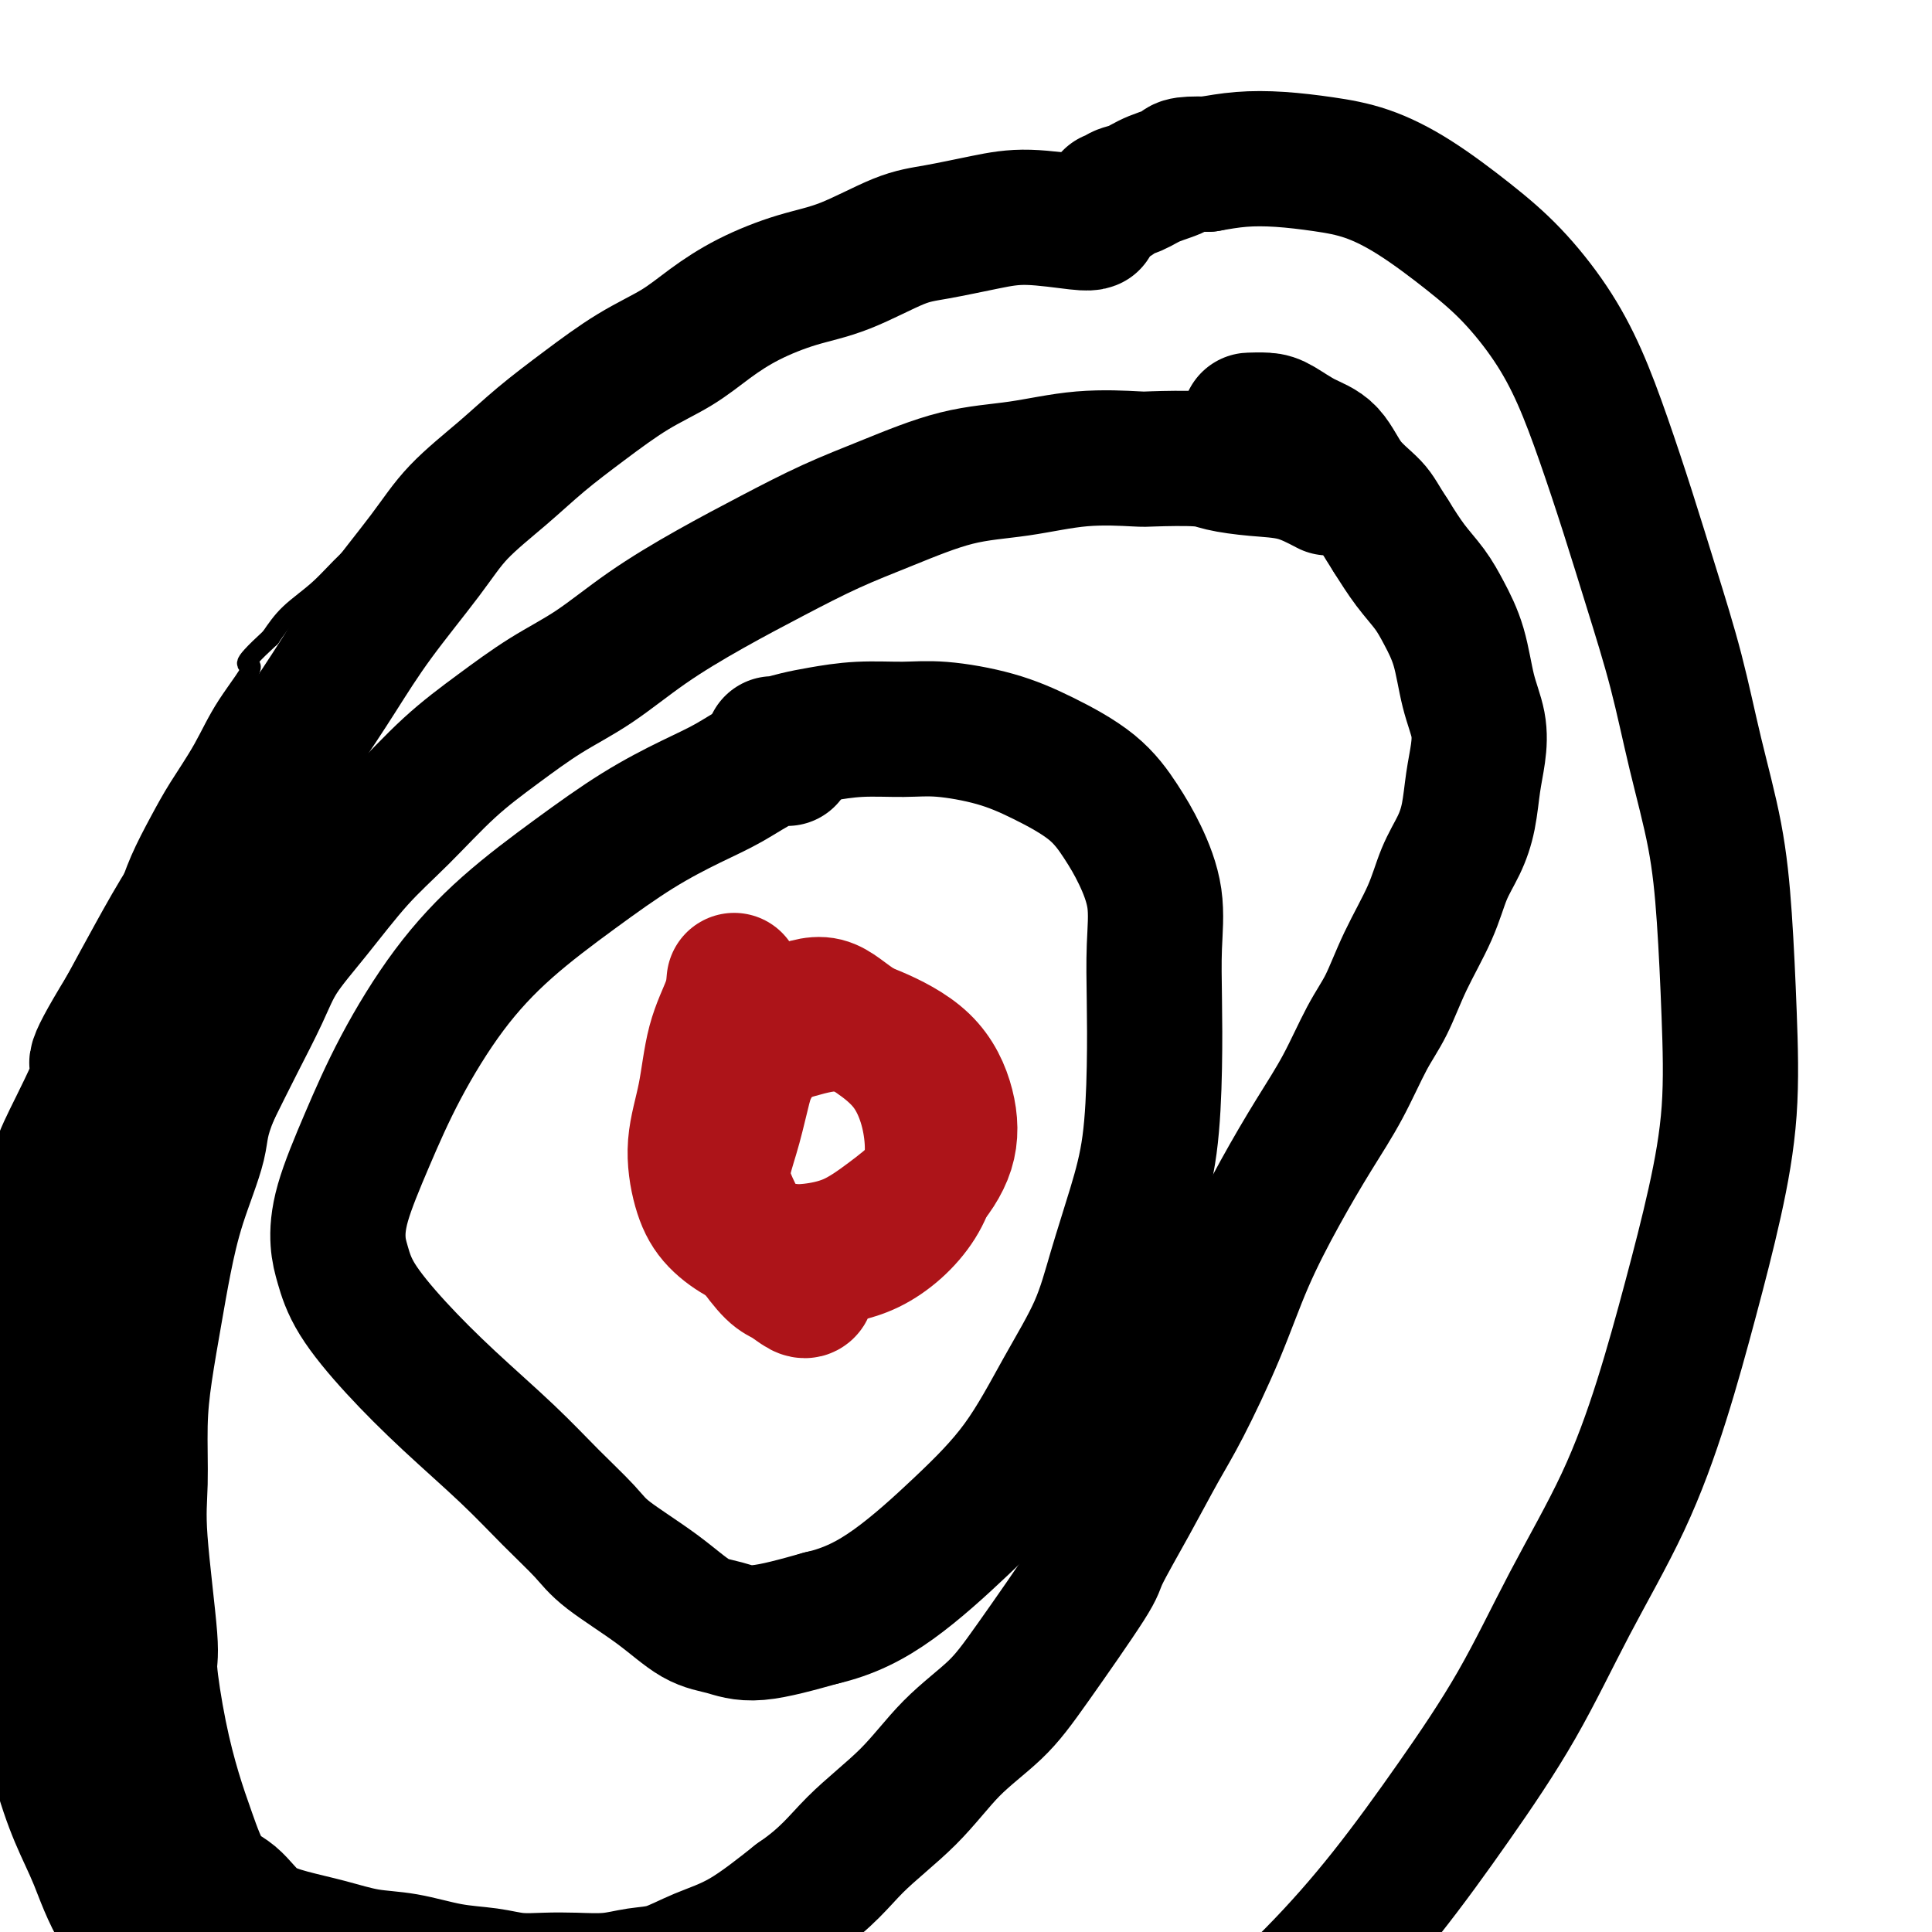
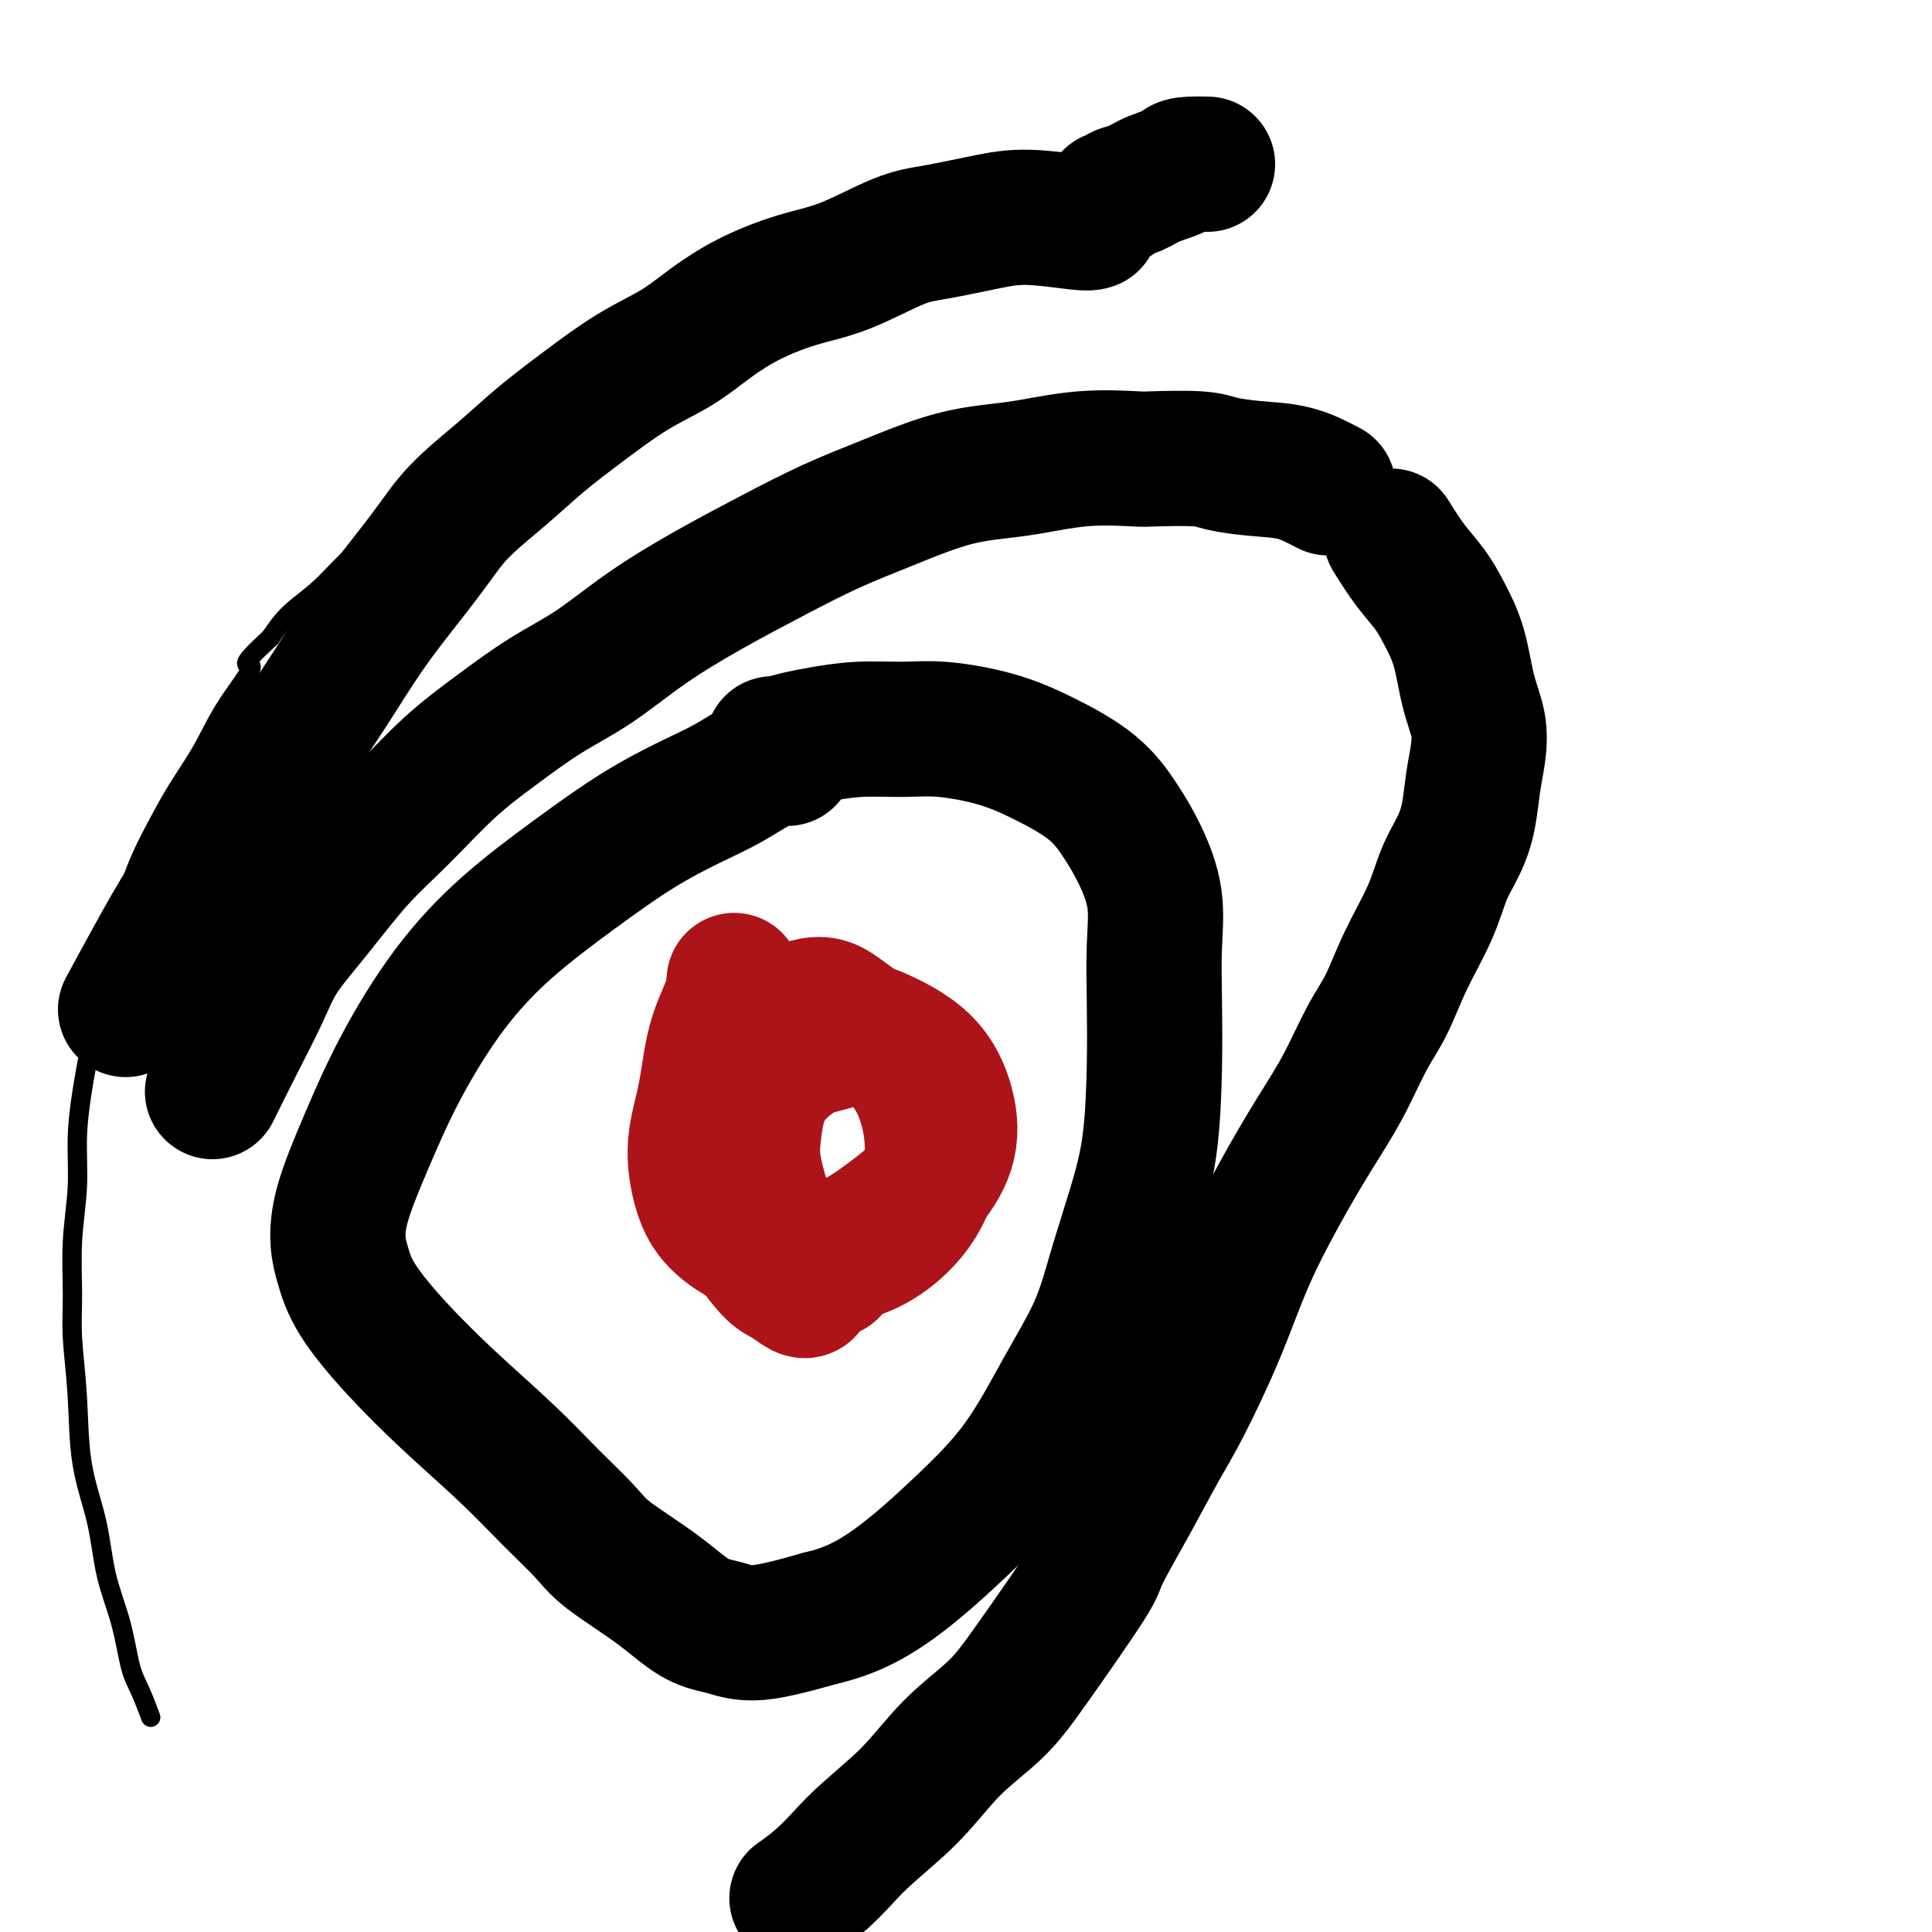
<svg xmlns="http://www.w3.org/2000/svg" viewBox="0 0 400 400" version="1.1">
  <g fill="none" stroke="#000000" stroke-width="4" stroke-linecap="round" stroke-linejoin="round">
    <path d="M216,51c-5.325,0.473 -10.650,0.946 -15,1c-4.350,0.054 -7.724,-0.310 -10,0c-2.276,0.310 -3.454,1.292 -5,2c-1.546,0.708 -3.461,1.140 -6,2c-2.539,0.860 -5.704,2.149 -8,3c-2.296,0.851 -3.724,1.266 -6,2c-2.276,0.734 -5.402,1.789 -8,3c-2.598,1.211 -4.670,2.578 -7,4c-2.330,1.422 -4.918,2.900 -7,4c-2.082,1.100 -3.657,1.821 -6,3c-2.343,1.179 -5.454,2.817 -8,4c-2.546,1.183 -4.526,1.911 -7,3c-2.474,1.089 -5.440,2.541 -8,4c-2.560,1.459 -4.713,2.927 -7,4c-2.287,1.073 -4.708,1.751 -7,3c-2.292,1.249 -4.456,3.067 -7,5c-2.544,1.933 -5.468,3.979 -8,6c-2.532,2.021 -4.673,4.017 -7,6c-2.327,1.983 -4.840,3.954 -7,6c-2.160,2.046 -3.966,4.166 -6,6c-2.034,1.834 -4.295,3.381 -6,5c-1.705,1.619 -2.852,3.309 -4,5" />
    <path d="M56,132c-7.627,7.024 -4.195,5.086 -4,6c0.195,0.914 -2.846,4.682 -5,8c-2.154,3.318 -3.419,6.187 -5,9c-1.581,2.813 -3.477,5.571 -5,8c-1.523,2.429 -2.673,4.530 -4,7c-1.327,2.470 -2.831,5.310 -4,8c-1.169,2.690 -2.004,5.230 -3,8c-0.996,2.770 -2.152,5.770 -3,9c-0.848,3.230 -1.389,6.691 -2,10c-0.611,3.309 -1.292,6.466 -2,10c-0.708,3.534 -1.443,7.443 -2,11c-0.557,3.557 -0.935,6.760 -1,10c-0.065,3.240 0.182,6.516 0,10c-0.182,3.484 -0.794,7.176 -1,11c-0.206,3.824 -0.007,7.782 0,11c0.007,3.218 -0.179,5.697 0,9c0.179,3.303 0.723,7.429 1,12c0.277,4.571 0.287,9.587 1,14c0.713,4.413 2.130,8.222 3,12c0.870,3.778 1.193,7.525 2,11c0.807,3.475 2.097,6.680 3,10c0.903,3.320 1.417,6.756 2,9c0.583,2.244 1.234,3.296 2,5c0.766,1.704 1.647,4.058 2,5c0.353,0.942 0.176,0.471 0,0" />
  </g>
  <g fill="none" stroke="#000000" stroke-width="28" stroke-linecap="round" stroke-linejoin="round">
    <path d="M226,46c-0.339,0.129 -0.679,0.258 -3,0c-2.321,-0.258 -6.624,-0.904 -10,-1c-3.376,-0.096 -5.827,0.357 -9,1c-3.173,0.643 -7.070,1.476 -10,2c-2.930,0.524 -4.894,0.740 -8,2c-3.106,1.260 -7.356,3.565 -11,5c-3.644,1.435 -6.683,2.002 -10,3c-3.317,0.998 -6.911,2.428 -10,4c-3.089,1.572 -5.671,3.286 -8,5c-2.329,1.714 -4.404,3.428 -7,5c-2.596,1.572 -5.712,3.002 -9,5c-3.288,1.998 -6.748,4.565 -10,7c-3.252,2.435 -6.296,4.737 -9,7c-2.704,2.263 -5.066,4.487 -8,7c-2.934,2.513 -6.438,5.315 -9,8c-2.562,2.685 -4.182,5.253 -7,9c-2.818,3.747 -6.834,8.675 -10,13c-3.166,4.325 -5.482,8.048 -8,12c-2.518,3.952 -5.239,8.131 -8,12c-2.761,3.869 -5.563,7.426 -8,11c-2.437,3.574 -4.509,7.164 -7,11c-2.491,3.836 -5.401,7.917 -8,12c-2.599,4.083 -4.885,8.166 -7,12c-2.115,3.834 -4.057,7.417 -6,11" />
-     <path d="M26,209c-8.928,14.630 -5.249,10.704 -5,12c0.249,1.296 -2.931,7.814 -5,12c-2.069,4.186 -3.027,6.039 -4,9c-0.973,2.961 -1.960,7.030 -3,11c-1.040,3.970 -2.132,7.840 -3,12c-0.868,4.160 -1.513,8.609 -2,13c-0.487,4.391 -0.816,8.724 -1,13c-0.184,4.276 -0.223,8.495 0,13c0.223,4.505 0.709,9.297 1,14c0.291,4.703 0.388,9.317 1,14c0.612,4.683 1.741,9.437 3,15c1.259,5.563 2.649,11.937 4,17c1.351,5.063 2.664,8.814 4,12c1.336,3.186 2.697,5.807 4,9c1.303,3.193 2.549,6.957 5,11c2.451,4.043 6.108,8.364 9,12c2.892,3.636 5.020,6.586 7,9c1.980,2.414 3.813,4.293 7,7c3.187,2.707 7.727,6.244 12,9c4.273,2.756 8.278,4.732 12,7c3.722,2.268 7.160,4.828 11,7c3.840,2.172 8.084,3.956 12,6c3.916,2.044 7.506,4.348 11,6c3.494,1.652 6.892,2.652 10,4c3.108,1.348 5.927,3.043 9,4c3.073,0.957 6.400,1.175 10,2c3.600,0.825 7.473,2.257 11,3c3.527,0.743 6.708,0.797 10,1c3.292,0.203 6.694,0.555 11,0c4.306,-0.555 9.516,-2.016 15,-4c5.484,-1.984 11.242,-4.492 17,-7" />
-     <path d="M199,462c8.544,-3.638 13.903,-7.233 20,-11c6.097,-3.767 12.932,-7.705 19,-12c6.068,-4.295 11.368,-8.946 17,-14c5.632,-5.054 11.597,-10.512 17,-16c5.403,-5.488 10.246,-11.006 15,-17c4.754,-5.994 9.421,-12.462 14,-19c4.579,-6.538 9.070,-13.145 13,-20c3.930,-6.855 7.300,-13.959 11,-21c3.700,-7.041 7.731,-14.018 11,-21c3.269,-6.982 5.777,-13.967 8,-21c2.223,-7.033 4.162,-14.113 6,-21c1.838,-6.887 3.574,-13.579 5,-20c1.426,-6.421 2.542,-12.569 3,-19c0.458,-6.431 0.259,-13.146 0,-20c-0.259,-6.854 -0.578,-13.848 -1,-20c-0.422,-6.152 -0.947,-11.461 -2,-17c-1.053,-5.539 -2.633,-11.309 -4,-17c-1.367,-5.691 -2.521,-11.305 -4,-17c-1.479,-5.695 -3.285,-11.471 -5,-17c-1.715,-5.529 -3.341,-10.812 -5,-16c-1.659,-5.188 -3.352,-10.282 -5,-15c-1.648,-4.718 -3.252,-9.062 -5,-13c-1.748,-3.938 -3.640,-7.471 -6,-11c-2.360,-3.529 -5.187,-7.053 -8,-10c-2.813,-2.947 -5.611,-5.315 -9,-8c-3.389,-2.685 -7.370,-5.687 -11,-8c-3.630,-2.313 -6.909,-3.937 -10,-5c-3.091,-1.063 -5.993,-1.563 -9,-2c-3.007,-0.437 -6.117,-0.810 -9,-1c-2.883,-0.190 -5.538,-0.197 -8,0c-2.462,0.197 -4.731,0.599 -7,1" />
    <path d="M250,34c-6.213,-0.175 -5.247,0.388 -6,1c-0.753,0.612 -3.225,1.274 -5,2c-1.775,0.726 -2.854,1.515 -4,2c-1.146,0.485 -2.359,0.666 -3,1c-0.641,0.334 -0.711,0.821 -1,1c-0.289,0.179 -0.797,0.051 -1,0c-0.203,-0.051 -0.102,-0.026 0,0" />
    <path d="M275,101c-2.243,-1.177 -4.486,-2.354 -7,-3c-2.514,-0.646 -5.300,-0.761 -8,-1c-2.700,-0.239 -5.315,-0.602 -7,-1c-1.685,-0.398 -2.441,-0.832 -5,-1c-2.559,-0.168 -6.922,-0.070 -9,0c-2.078,0.070 -1.871,0.111 -4,0c-2.129,-0.111 -6.595,-0.373 -11,0c-4.405,0.373 -8.749,1.381 -13,2c-4.251,0.619 -8.410,0.848 -13,2c-4.590,1.152 -9.613,3.228 -14,5c-4.387,1.772 -8.140,3.239 -12,5c-3.860,1.761 -7.827,3.816 -12,6c-4.173,2.184 -8.552,4.497 -13,7c-4.448,2.503 -8.965,5.197 -13,8c-4.035,2.803 -7.588,5.717 -11,8c-3.412,2.283 -6.685,3.935 -10,6c-3.315,2.065 -6.674,4.541 -10,7c-3.326,2.459 -6.620,4.900 -10,8c-3.380,3.100 -6.846,6.859 -10,10c-3.154,3.141 -5.995,5.662 -9,9c-3.005,3.338 -6.175,7.491 -9,11c-2.825,3.509 -5.303,6.374 -7,9c-1.697,2.626 -2.611,5.015 -4,8c-1.389,2.985 -3.254,6.567 -5,10c-1.746,3.433 -3.373,6.716 -5,10" />
-     <path d="M44,226c-2.645,6.253 -2.256,7.887 -3,11c-0.744,3.113 -2.620,7.705 -4,12c-1.380,4.295 -2.264,8.292 -3,12c-0.736,3.708 -1.324,7.128 -2,11c-0.676,3.872 -1.441,8.197 -2,12c-0.559,3.803 -0.911,7.083 -1,11c-0.089,3.917 0.086,8.472 0,12c-0.086,3.528 -0.435,6.030 0,12c0.435,5.970 1.652,15.407 2,20c0.348,4.593 -0.173,4.340 0,7c0.173,2.660 1.038,8.233 2,13c0.962,4.767 2.019,8.730 3,12c0.981,3.270 1.887,5.849 3,9c1.113,3.151 2.434,6.874 4,9c1.566,2.126 3.378,2.654 5,4c1.622,1.346 3.052,3.511 5,5c1.948,1.489 4.412,2.301 7,3c2.588,0.699 5.300,1.286 8,2c2.700,0.714 5.389,1.554 8,2c2.611,0.446 5.145,0.498 8,1c2.855,0.502 6.032,1.455 9,2c2.968,0.545 5.727,0.683 8,1c2.273,0.317 4.059,0.814 6,1c1.941,0.186 4.036,0.063 6,0c1.964,-0.063 3.796,-0.064 6,0c2.204,0.064 4.780,0.194 7,0c2.220,-0.194 4.084,-0.712 6,-1c1.916,-0.288 3.885,-0.345 6,-1c2.115,-0.655 4.377,-1.907 7,-3c2.623,-1.093 5.607,-2.027 9,-4c3.393,-1.973 7.197,-4.987 11,-8" />
    <path d="M165,393c6.340,-4.340 8.692,-7.689 12,-11c3.308,-3.311 7.574,-6.582 11,-10c3.426,-3.418 6.013,-6.981 9,-10c2.987,-3.019 6.373,-5.492 9,-8c2.627,-2.508 4.495,-5.050 8,-10c3.505,-4.950 8.647,-12.307 11,-16c2.353,-3.693 1.916,-3.720 3,-6c1.084,-2.280 3.687,-6.813 6,-11c2.313,-4.187 4.335,-8.029 6,-11c1.665,-2.971 2.971,-5.071 5,-9c2.029,-3.929 4.779,-9.687 7,-15c2.221,-5.313 3.913,-10.181 6,-15c2.087,-4.819 4.568,-9.591 7,-14c2.432,-4.409 4.816,-8.457 7,-12c2.184,-3.543 4.167,-6.580 6,-10c1.833,-3.420 3.515,-7.221 5,-10c1.485,-2.779 2.771,-4.535 4,-7c1.229,-2.465 2.399,-5.640 4,-9c1.601,-3.360 3.633,-6.904 5,-10c1.367,-3.096 2.068,-5.744 3,-8c0.932,-2.256 2.094,-4.121 3,-6c0.906,-1.879 1.557,-3.773 2,-6c0.443,-2.227 0.678,-4.789 1,-7c0.322,-2.211 0.732,-4.071 1,-6c0.268,-1.929 0.393,-3.926 0,-6c-0.393,-2.074 -1.304,-4.226 -2,-7c-0.696,-2.774 -1.175,-6.169 -2,-9c-0.825,-2.831 -1.994,-5.099 -3,-7c-1.006,-1.901 -1.848,-3.435 -3,-5c-1.152,-1.565 -2.615,-3.161 -4,-5c-1.385,-1.839 -2.693,-3.919 -4,-6" />
-     <path d="M288,111c-2.353,-3.618 -2.734,-4.665 -4,-6c-1.266,-1.335 -3.416,-2.960 -5,-5c-1.584,-2.040 -2.604,-4.494 -4,-6c-1.396,-1.506 -3.170,-2.064 -5,-3c-1.830,-0.936 -3.717,-2.251 -5,-3c-1.283,-0.749 -1.961,-0.932 -3,-1c-1.039,-0.068 -2.440,-0.019 -3,0c-0.560,0.019 -0.280,0.010 0,0" />
    <path d="M163,157c-1.495,0.057 -2.991,0.114 -5,1c-2.009,0.886 -4.532,2.601 -7,4c-2.468,1.399 -4.883,2.480 -8,4c-3.117,1.520 -6.937,3.477 -11,6c-4.063,2.523 -8.371,5.610 -13,9c-4.629,3.390 -9.580,7.083 -14,11c-4.420,3.917 -8.309,8.060 -12,13c-3.691,4.940 -7.183,10.679 -10,16c-2.817,5.321 -4.960,10.225 -7,15c-2.040,4.775 -3.979,9.420 -5,13c-1.021,3.580 -1.125,6.094 -1,8c0.125,1.906 0.481,3.203 1,5c0.519,1.797 1.203,4.096 3,7c1.797,2.904 4.708,6.415 8,10c3.292,3.585 6.966,7.243 11,11c4.034,3.757 8.429,7.612 12,11c3.571,3.388 6.320,6.308 9,9c2.680,2.692 5.293,5.154 7,7c1.707,1.846 2.508,3.075 5,5c2.492,1.925 6.673,4.546 10,7c3.327,2.454 5.799,4.740 8,6c2.201,1.260 4.131,1.493 6,2c1.869,0.507 3.677,1.288 7,1c3.323,-0.288 8.162,-1.644 13,-3" />
    <path d="M170,335c5.805,-1.325 10.317,-3.637 15,-7c4.683,-3.363 9.536,-7.776 14,-12c4.464,-4.224 8.539,-8.260 12,-13c3.461,-4.740 6.307,-10.185 9,-15c2.693,-4.815 5.233,-9.002 7,-13c1.767,-3.998 2.761,-7.808 4,-12c1.239,-4.192 2.724,-8.767 4,-13c1.276,-4.233 2.344,-8.123 3,-13c0.656,-4.877 0.899,-10.739 1,-16c0.101,-5.261 0.058,-9.920 0,-14c-0.058,-4.080 -0.131,-7.580 0,-11c0.131,-3.420 0.468,-6.760 0,-10c-0.468,-3.240 -1.740,-6.380 -3,-9c-1.260,-2.620 -2.509,-4.720 -4,-7c-1.491,-2.280 -3.224,-4.740 -6,-7c-2.776,-2.260 -6.595,-4.319 -10,-6c-3.405,-1.681 -6.395,-2.983 -10,-4c-3.605,-1.017 -7.825,-1.748 -11,-2c-3.175,-0.252 -5.306,-0.025 -8,0c-2.694,0.025 -5.951,-0.151 -9,0c-3.049,0.151 -5.889,0.629 -8,1c-2.111,0.371 -3.494,0.636 -5,1c-1.506,0.364 -3.136,0.829 -4,1c-0.864,0.171 -0.961,0.049 -1,0c-0.039,-0.049 -0.019,-0.024 0,0" />
  </g>
  <g fill="none" stroke="#AD1419" stroke-width="28" stroke-linecap="round" stroke-linejoin="round">
-     <path d="M152,203c-0.126,1.476 -0.253,2.953 -1,5c-0.747,2.047 -2.116,4.665 -3,8c-0.884,3.335 -1.283,7.386 -2,11c-0.717,3.614 -1.750,6.789 -2,10c-0.250,3.211 0.285,6.458 1,9c0.715,2.542 1.612,4.381 3,6c1.388,1.619 3.267,3.019 5,4c1.733,0.981 3.318,1.545 5,2c1.682,0.455 3.459,0.803 5,1c1.541,0.197 2.844,0.244 5,0c2.156,-0.244 5.165,-0.778 8,-2c2.835,-1.222 5.495,-3.133 8,-5c2.505,-1.867 4.854,-3.690 7,-6c2.146,-2.310 4.087,-5.108 5,-8c0.913,-2.892 0.797,-5.879 0,-9c-0.797,-3.121 -2.276,-6.377 -5,-9c-2.724,-2.623 -6.693,-4.612 -10,-6c-3.307,-1.388 -5.950,-2.176 -9,-2c-3.050,0.176 -6.505,1.316 -9,2c-2.495,0.684 -4.029,0.913 -6,2c-1.971,1.087 -4.379,3.031 -6,5c-1.621,1.969 -2.455,3.964 -3,6c-0.545,2.036 -0.801,4.113 -1,6c-0.199,1.887 -0.341,3.583 0,6c0.341,2.417 1.163,5.555 2,8c0.837,2.445 1.687,4.197 3,6c1.313,1.803 3.089,3.658 5,5c1.911,1.342 3.955,2.171 6,3" />
+     <path d="M152,203c-0.126,1.476 -0.253,2.953 -1,5c-0.747,2.047 -2.116,4.665 -3,8c-0.884,3.335 -1.283,7.386 -2,11c-0.717,3.614 -1.750,6.789 -2,10c-0.250,3.211 0.285,6.458 1,9c0.715,2.542 1.612,4.381 3,6c1.388,1.619 3.267,3.019 5,4c1.733,0.981 3.318,1.545 5,2c1.682,0.455 3.459,0.803 5,1c1.541,0.197 2.844,0.244 5,0c2.156,-0.244 5.165,-0.778 8,-2c2.835,-1.222 5.495,-3.133 8,-5c2.505,-1.867 4.854,-3.690 7,-6c2.146,-2.310 4.087,-5.108 5,-8c0.913,-2.892 0.797,-5.879 0,-9c-0.797,-3.121 -2.276,-6.377 -5,-9c-2.724,-2.623 -6.693,-4.612 -10,-6c-3.050,0.176 -6.505,1.316 -9,2c-2.495,0.684 -4.029,0.913 -6,2c-1.971,1.087 -4.379,3.031 -6,5c-1.621,1.969 -2.455,3.964 -3,6c-0.545,2.036 -0.801,4.113 -1,6c-0.199,1.887 -0.341,3.583 0,6c0.341,2.417 1.163,5.555 2,8c0.837,2.445 1.687,4.197 3,6c1.313,1.803 3.089,3.658 5,5c1.911,1.342 3.955,2.171 6,3" />
    <path d="M163,261c3.291,2.243 4.519,0.851 7,0c2.481,-0.851 6.216,-1.160 10,-3c3.784,-1.840 7.618,-5.210 10,-9c2.382,-3.790 3.311,-8.000 3,-13c-0.311,-5.000 -1.863,-10.788 -5,-15c-3.137,-4.212 -7.859,-6.846 -11,-9c-3.141,-2.154 -4.700,-3.826 -7,-4c-2.300,-0.174 -5.340,1.151 -7,2c-1.660,0.849 -1.940,1.223 -3,3c-1.060,1.777 -2.899,4.958 -4,7c-1.101,2.042 -1.463,2.944 -2,5c-0.537,2.056 -1.250,5.265 -2,8c-0.750,2.735 -1.537,4.995 -2,7c-0.463,2.005 -0.603,3.754 0,6c0.603,2.246 1.947,4.987 3,7c1.053,2.013 1.813,3.296 3,5c1.187,1.704 2.802,3.830 4,5c1.198,1.170 1.981,1.386 3,2c1.019,0.614 2.274,1.627 3,2c0.726,0.373 0.922,0.107 1,0c0.078,-0.107 0.039,-0.053 0,0" />
  </g>
</svg>